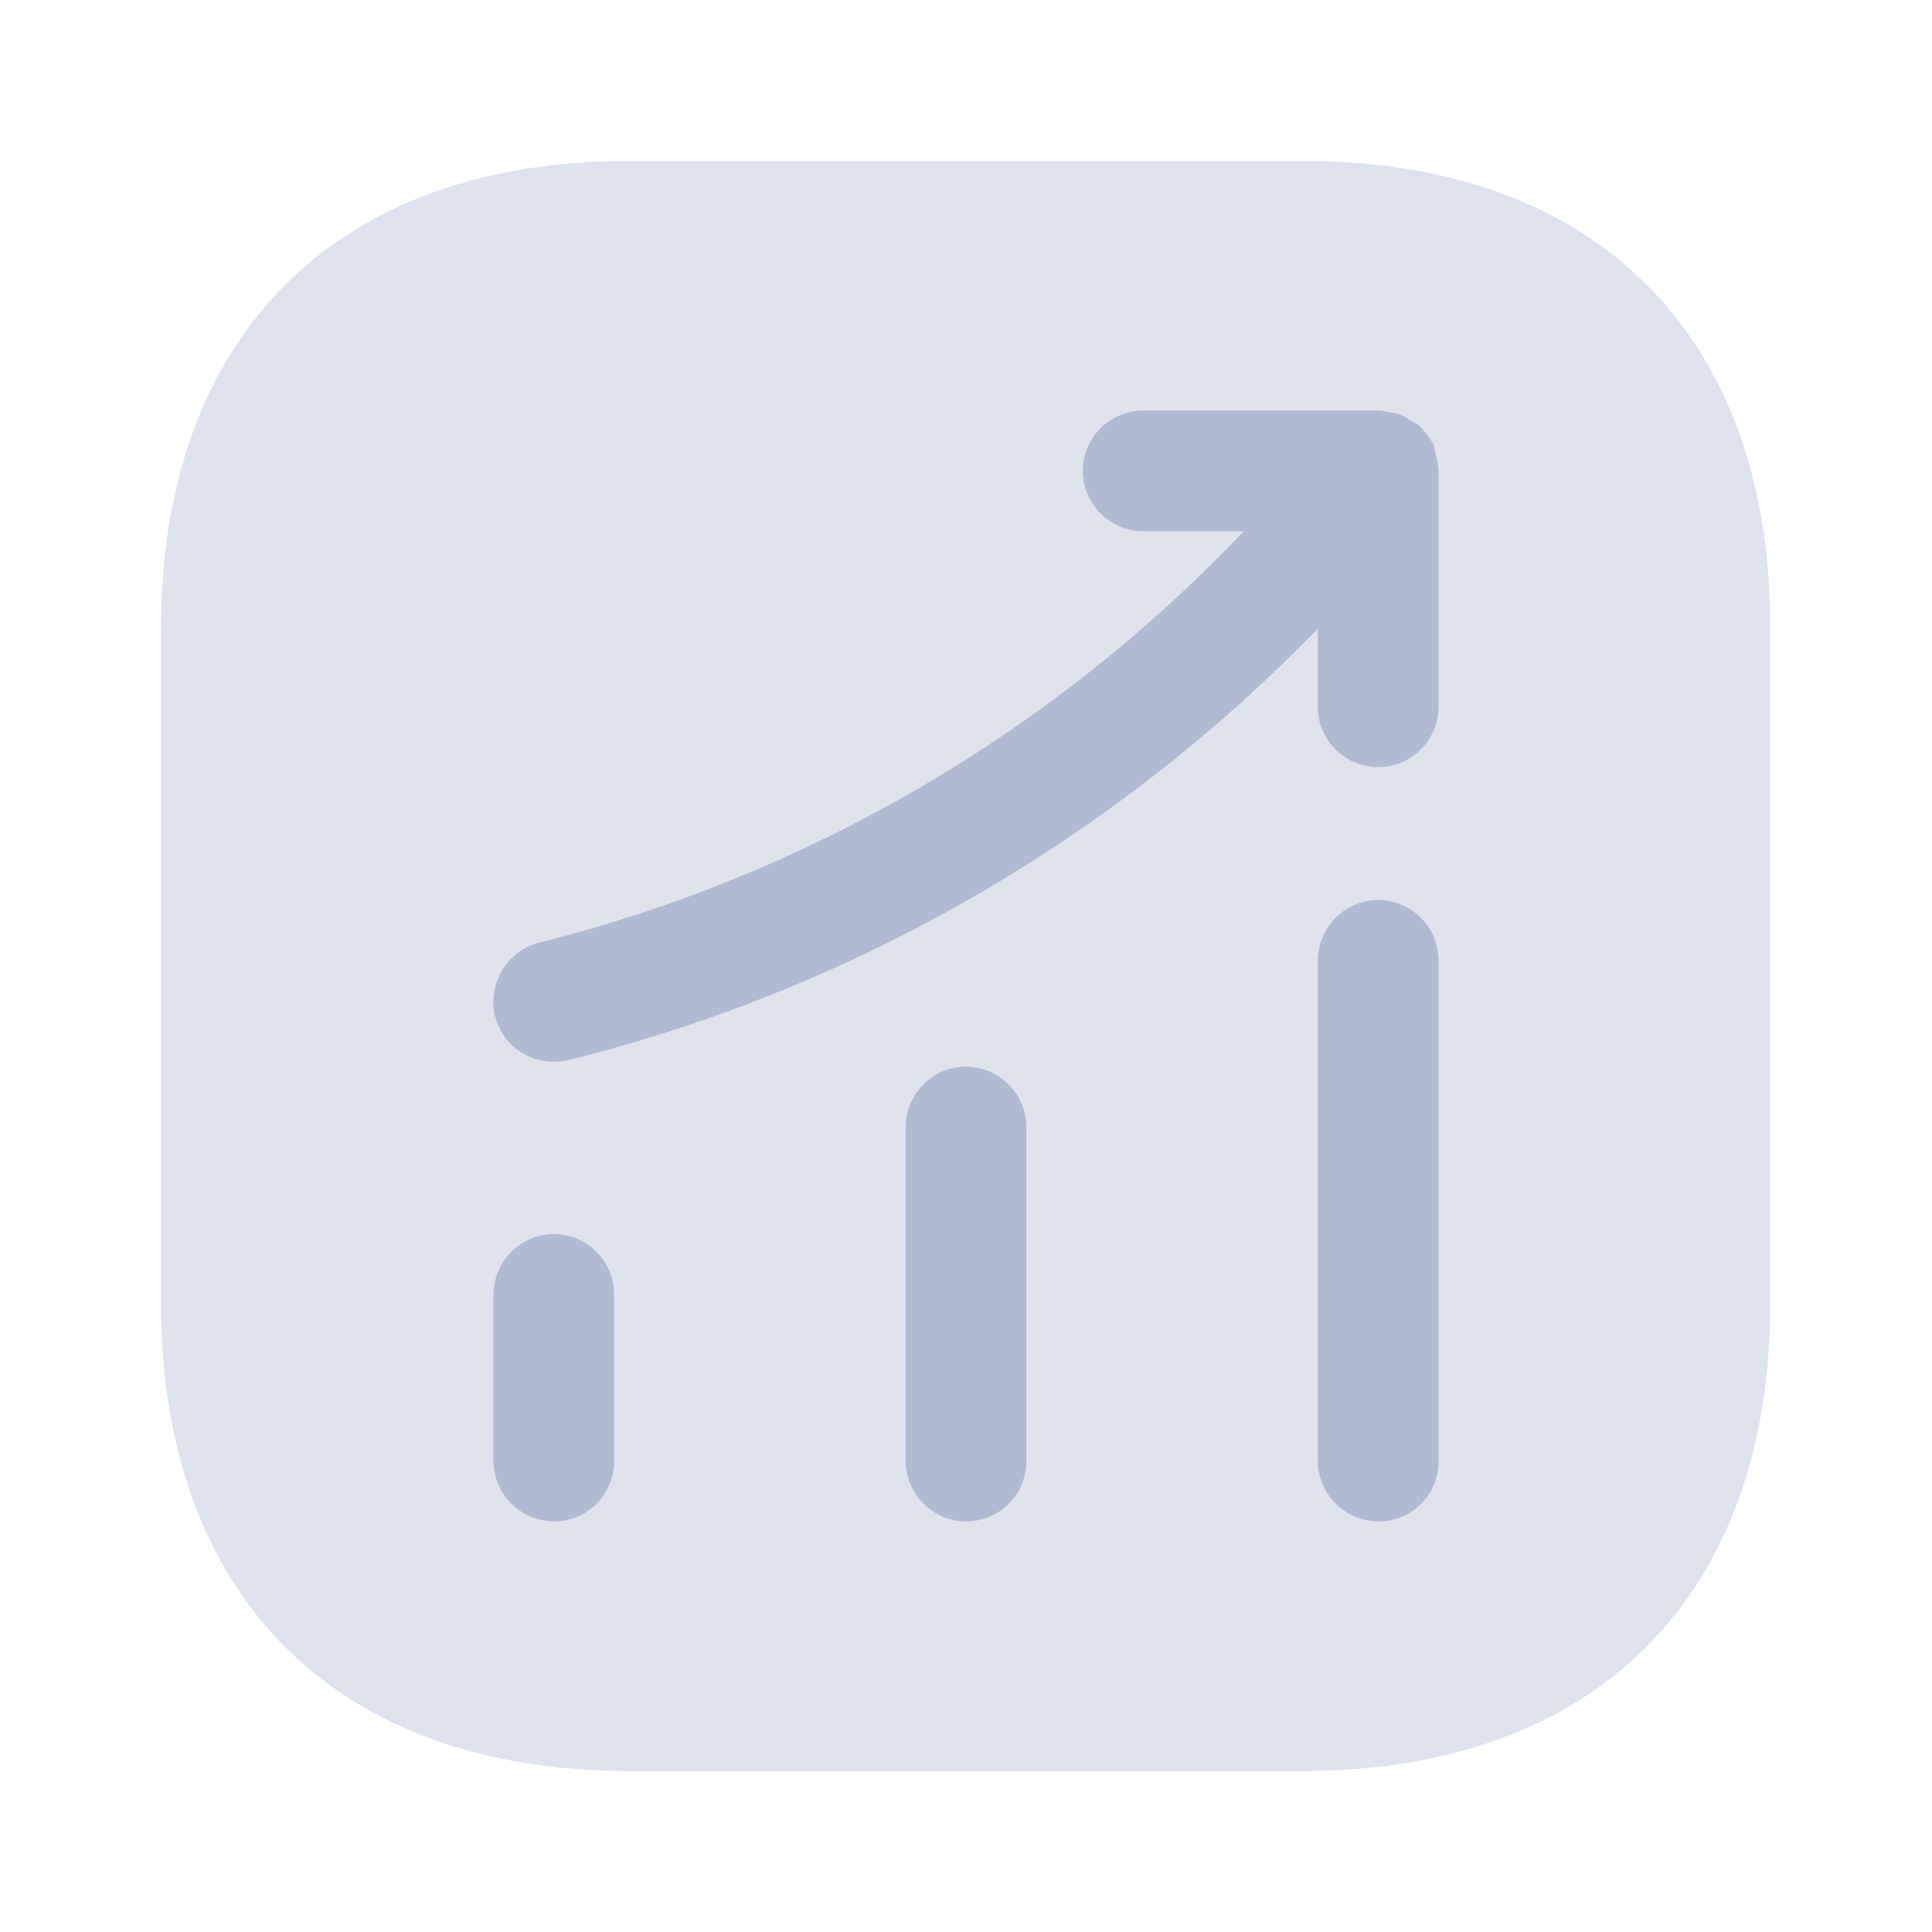
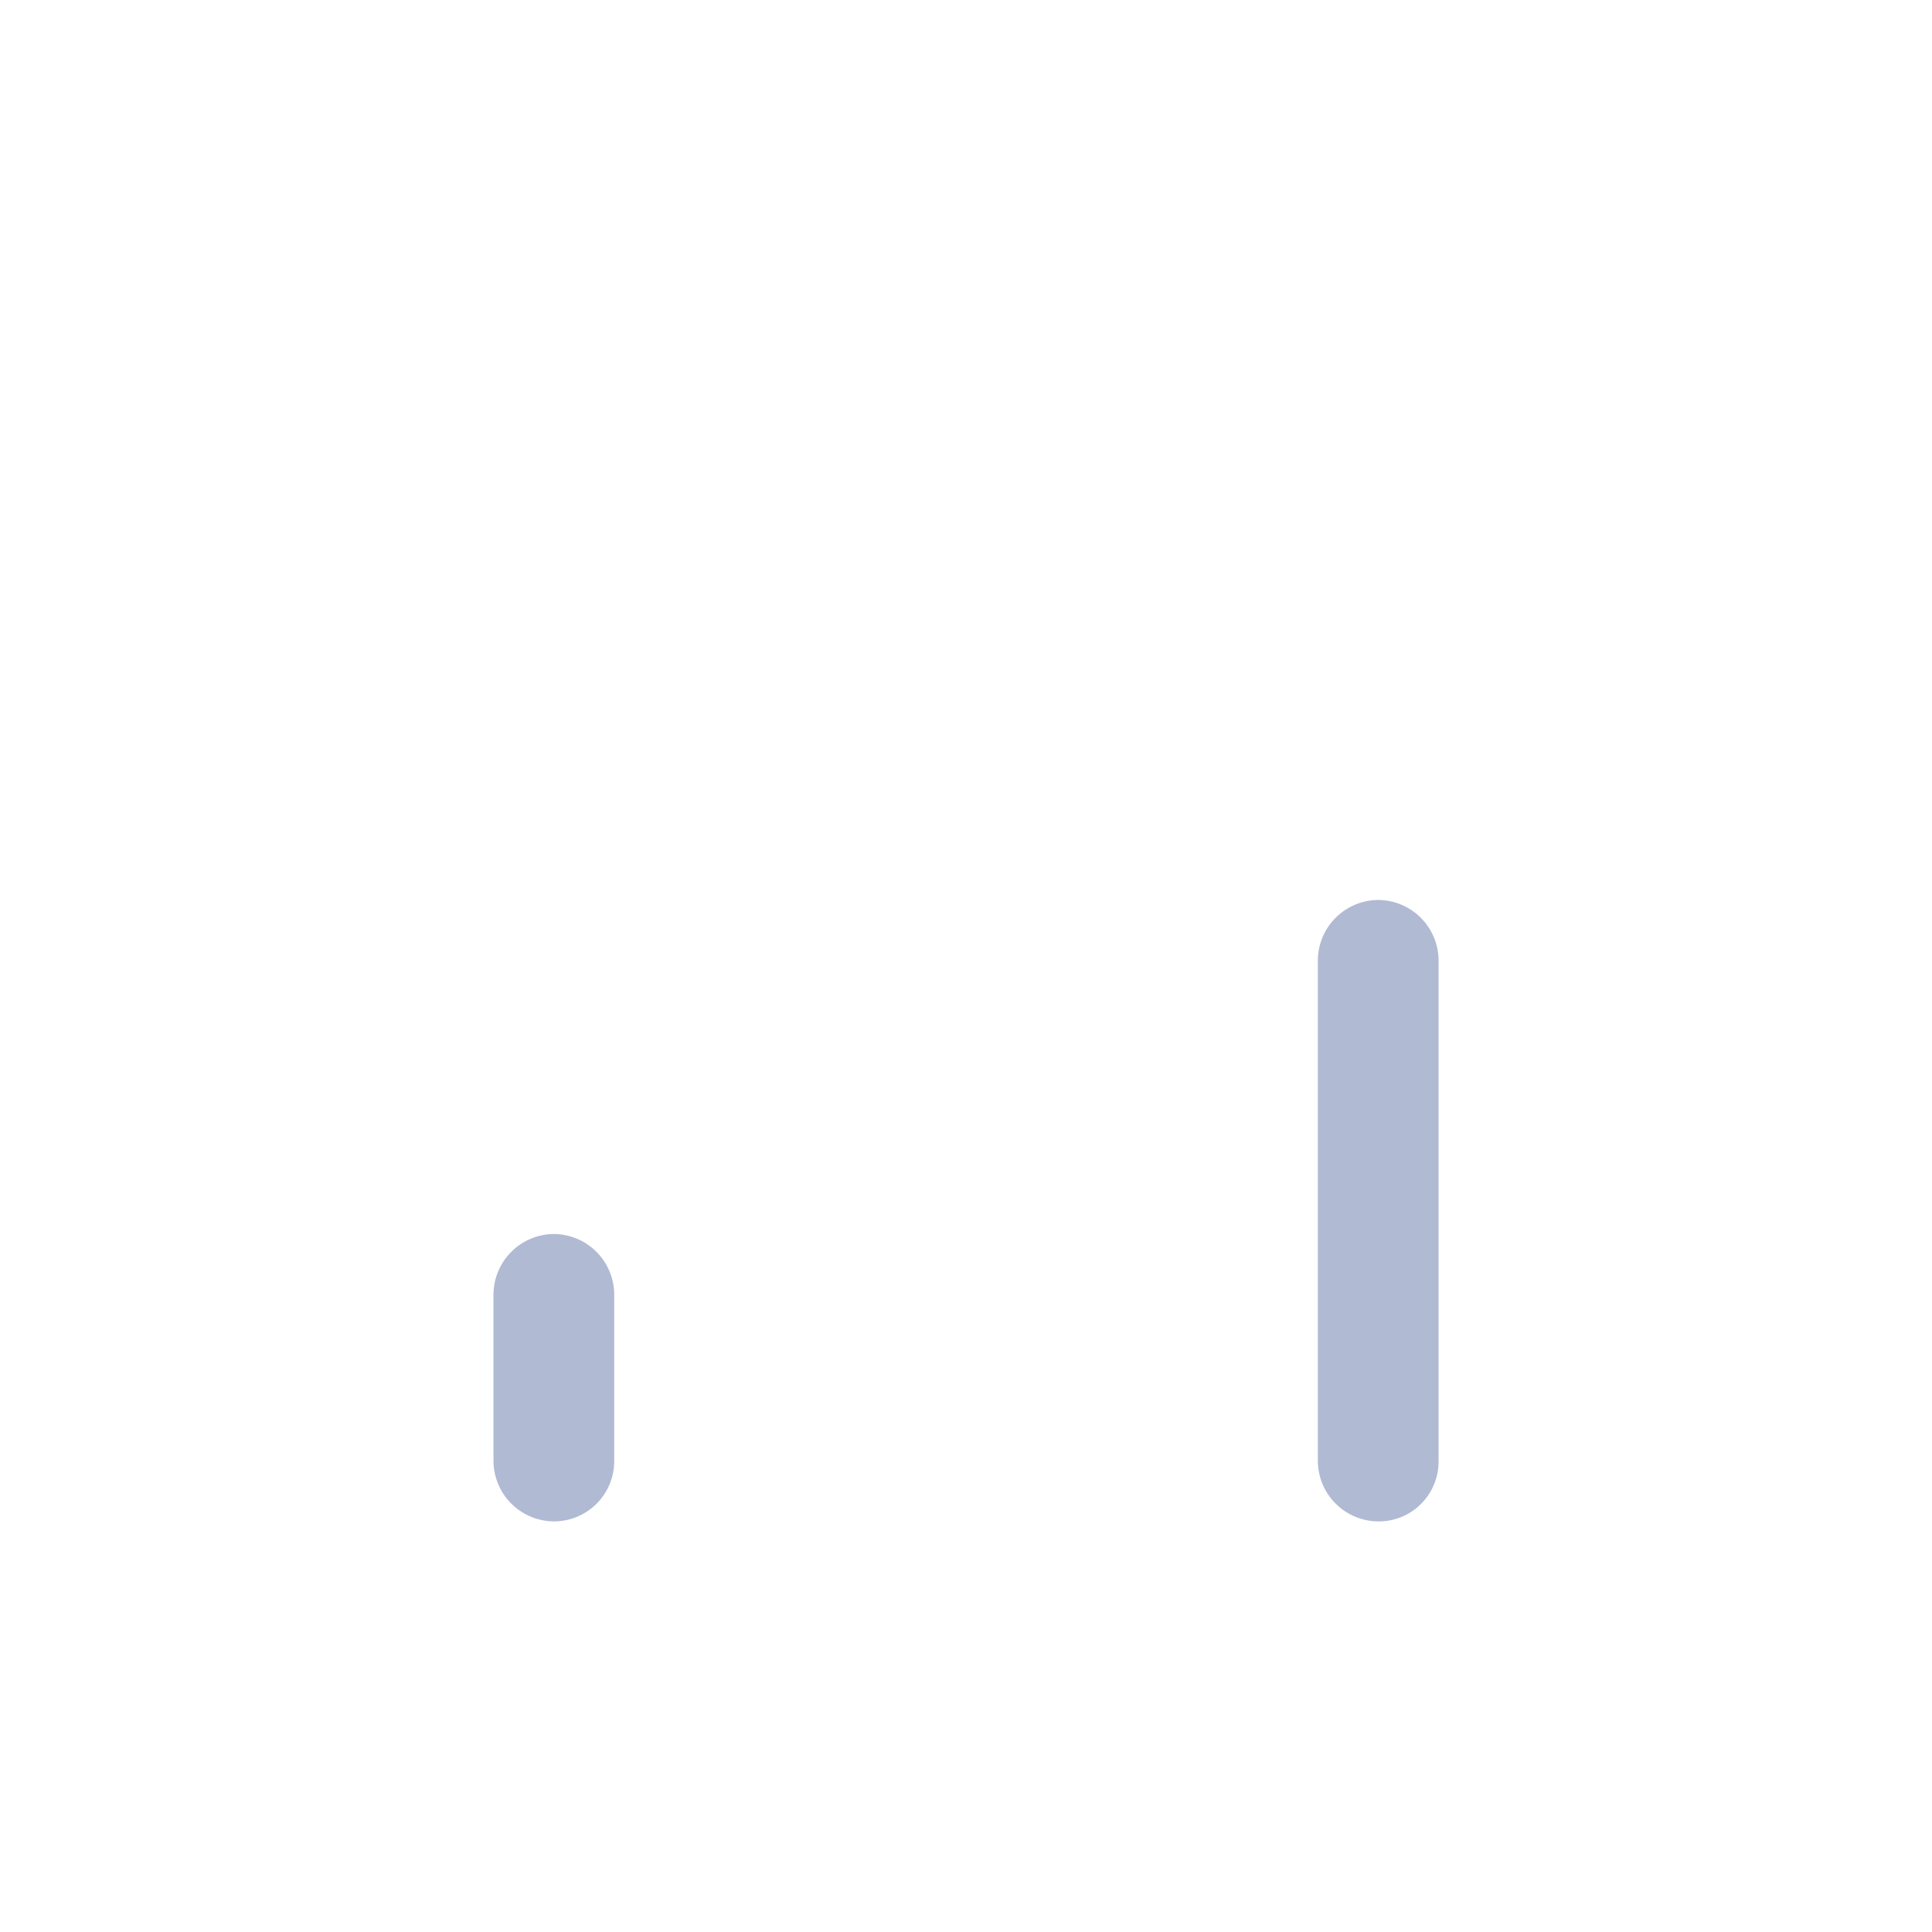
<svg xmlns="http://www.w3.org/2000/svg" width="38" height="38" viewBox="0 0 38 38" fill="none">
-   <path opacity="0.4" d="M25.634 3.166H12.366C6.603 3.166 3.167 6.602 3.167 12.365V25.618C3.167 31.397 6.603 34.833 12.366 34.833H25.619C31.382 34.833 34.818 31.397 34.818 25.634V12.365C34.834 6.602 31.398 3.166 25.634 3.166Z" fill="#B0BAD3" />
  <path d="M10.894 29.924C10.579 29.922 10.278 29.796 10.056 29.574C9.834 29.352 9.708 29.051 9.706 28.736V25.459C9.708 25.145 9.834 24.844 10.056 24.622C10.278 24.399 10.579 24.274 10.894 24.271C11.208 24.274 11.509 24.399 11.731 24.622C11.953 24.844 12.079 25.145 12.081 25.459V28.736C12.081 28.892 12.051 29.047 11.991 29.191C11.931 29.335 11.844 29.466 11.734 29.577C11.623 29.687 11.492 29.774 11.348 29.834C11.204 29.894 11.05 29.924 10.894 29.924Z" fill="#B0BAD3" />
-   <path d="M19 29.924C18.686 29.922 18.385 29.797 18.163 29.574C17.94 29.352 17.815 29.051 17.812 28.737V22.166C17.815 21.852 17.94 21.551 18.163 21.329C18.385 21.106 18.686 20.981 19 20.979C19.314 20.981 19.615 21.106 19.837 21.329C20.06 21.551 20.185 21.852 20.188 22.166V28.737C20.188 28.893 20.157 29.047 20.098 29.192C20.038 29.336 19.951 29.467 19.84 29.577C19.73 29.687 19.599 29.775 19.455 29.834C19.311 29.894 19.156 29.925 19 29.924Z" fill="#B0BAD3" />
  <path d="M27.107 29.924C26.793 29.922 26.492 29.797 26.27 29.574C26.048 29.352 25.922 29.051 25.92 28.737V18.889C25.922 18.574 26.048 18.273 26.27 18.051C26.492 17.829 26.793 17.703 27.107 17.701C27.422 17.703 27.723 17.829 27.945 18.051C28.167 18.273 28.293 18.574 28.295 18.889V28.737C28.296 28.893 28.267 29.048 28.207 29.193C28.148 29.338 28.061 29.469 27.95 29.58C27.84 29.691 27.708 29.778 27.564 29.837C27.419 29.896 27.264 29.926 27.107 29.924Z" fill="#B0BAD3" />
-   <path d="M28.294 9.214C28.286 9.129 28.27 9.044 28.247 8.961C28.231 8.898 28.215 8.818 28.199 8.755C28.183 8.692 28.12 8.644 28.088 8.581C28.044 8.511 27.991 8.447 27.93 8.391C27.914 8.375 27.914 8.359 27.898 8.359C27.851 8.328 27.803 8.312 27.756 8.28C27.688 8.229 27.613 8.186 27.534 8.153C27.457 8.13 27.377 8.114 27.297 8.106C27.239 8.087 27.18 8.077 27.119 8.074H22.483C22.169 8.076 21.868 8.202 21.646 8.424C21.424 8.647 21.298 8.947 21.296 9.262C21.298 9.576 21.424 9.877 21.646 10.099C21.868 10.321 22.169 10.447 22.483 10.449H24.462C20.706 14.407 15.901 17.213 10.608 18.54C10.303 18.617 10.04 18.812 9.877 19.081C9.714 19.351 9.664 19.674 9.737 19.981C9.801 20.239 9.949 20.469 10.159 20.633C10.368 20.796 10.627 20.885 10.893 20.883C10.989 20.881 11.084 20.87 11.178 20.852C16.788 19.456 21.895 16.516 25.919 12.365V13.901C25.919 14.216 26.044 14.518 26.267 14.741C26.489 14.963 26.792 15.088 27.107 15.088C27.422 15.088 27.724 14.963 27.946 14.741C28.169 14.518 28.294 14.216 28.294 13.901V9.214Z" fill="#B0BAD3" />
</svg>